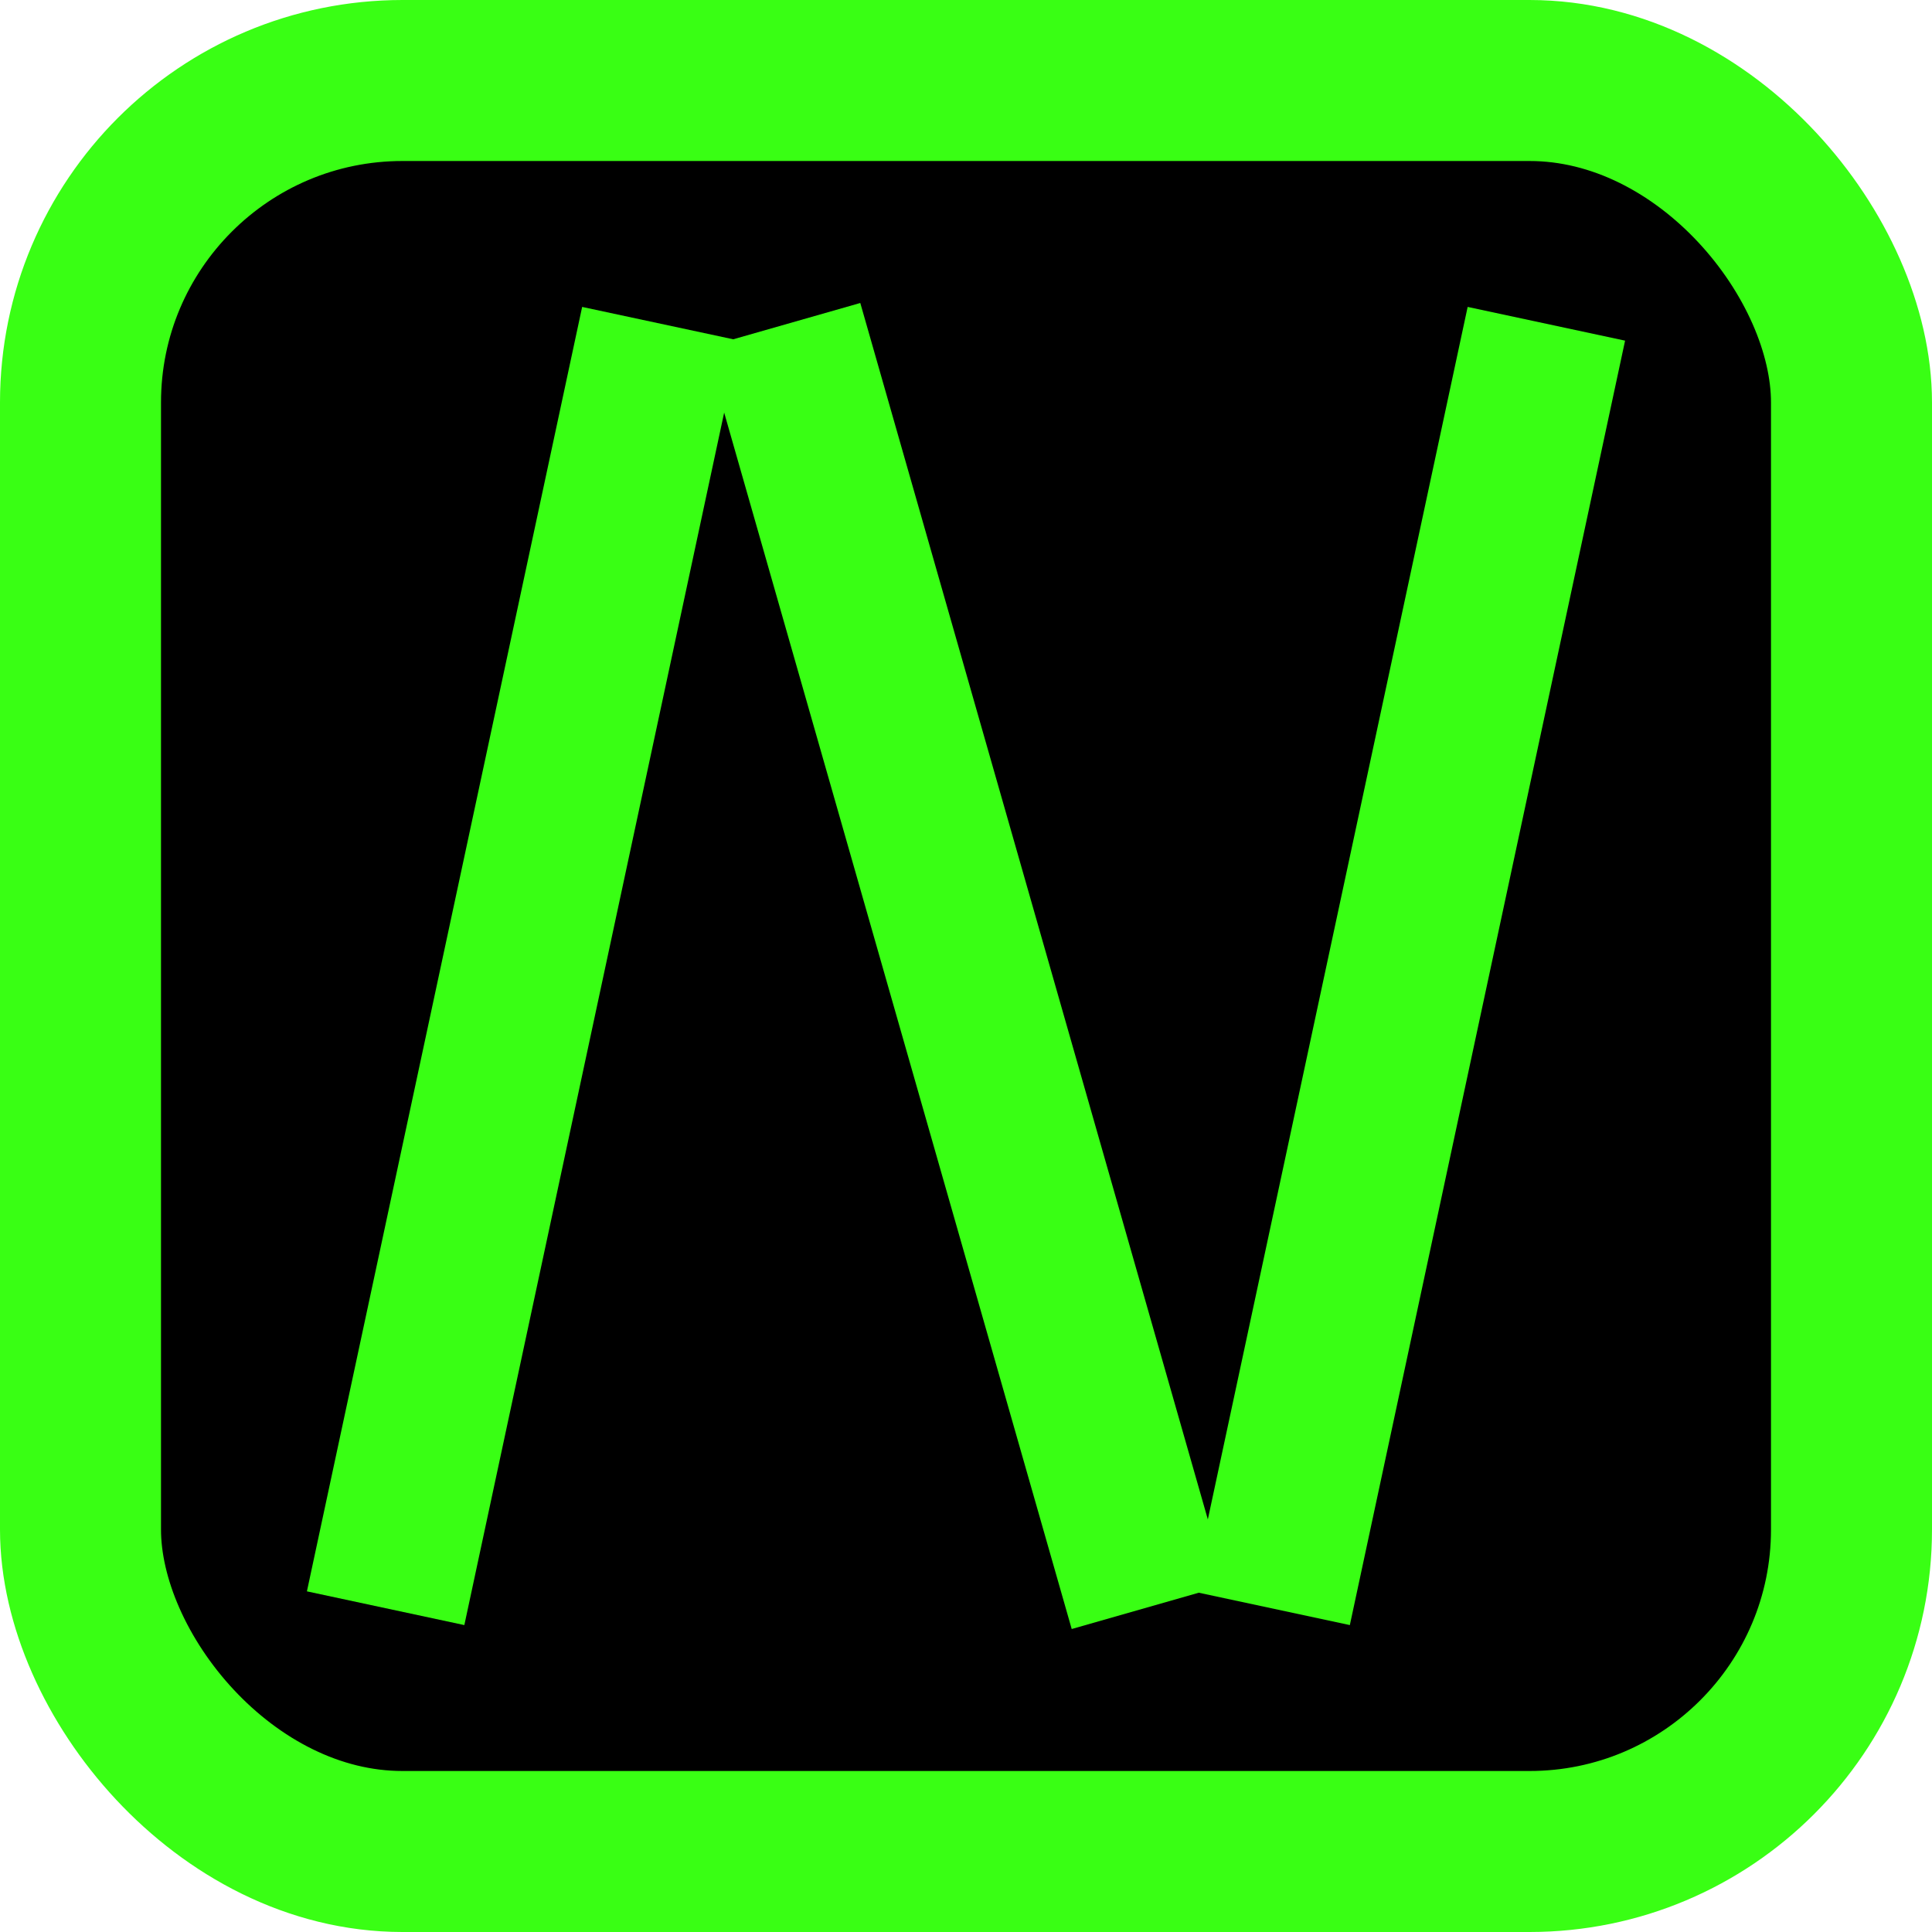
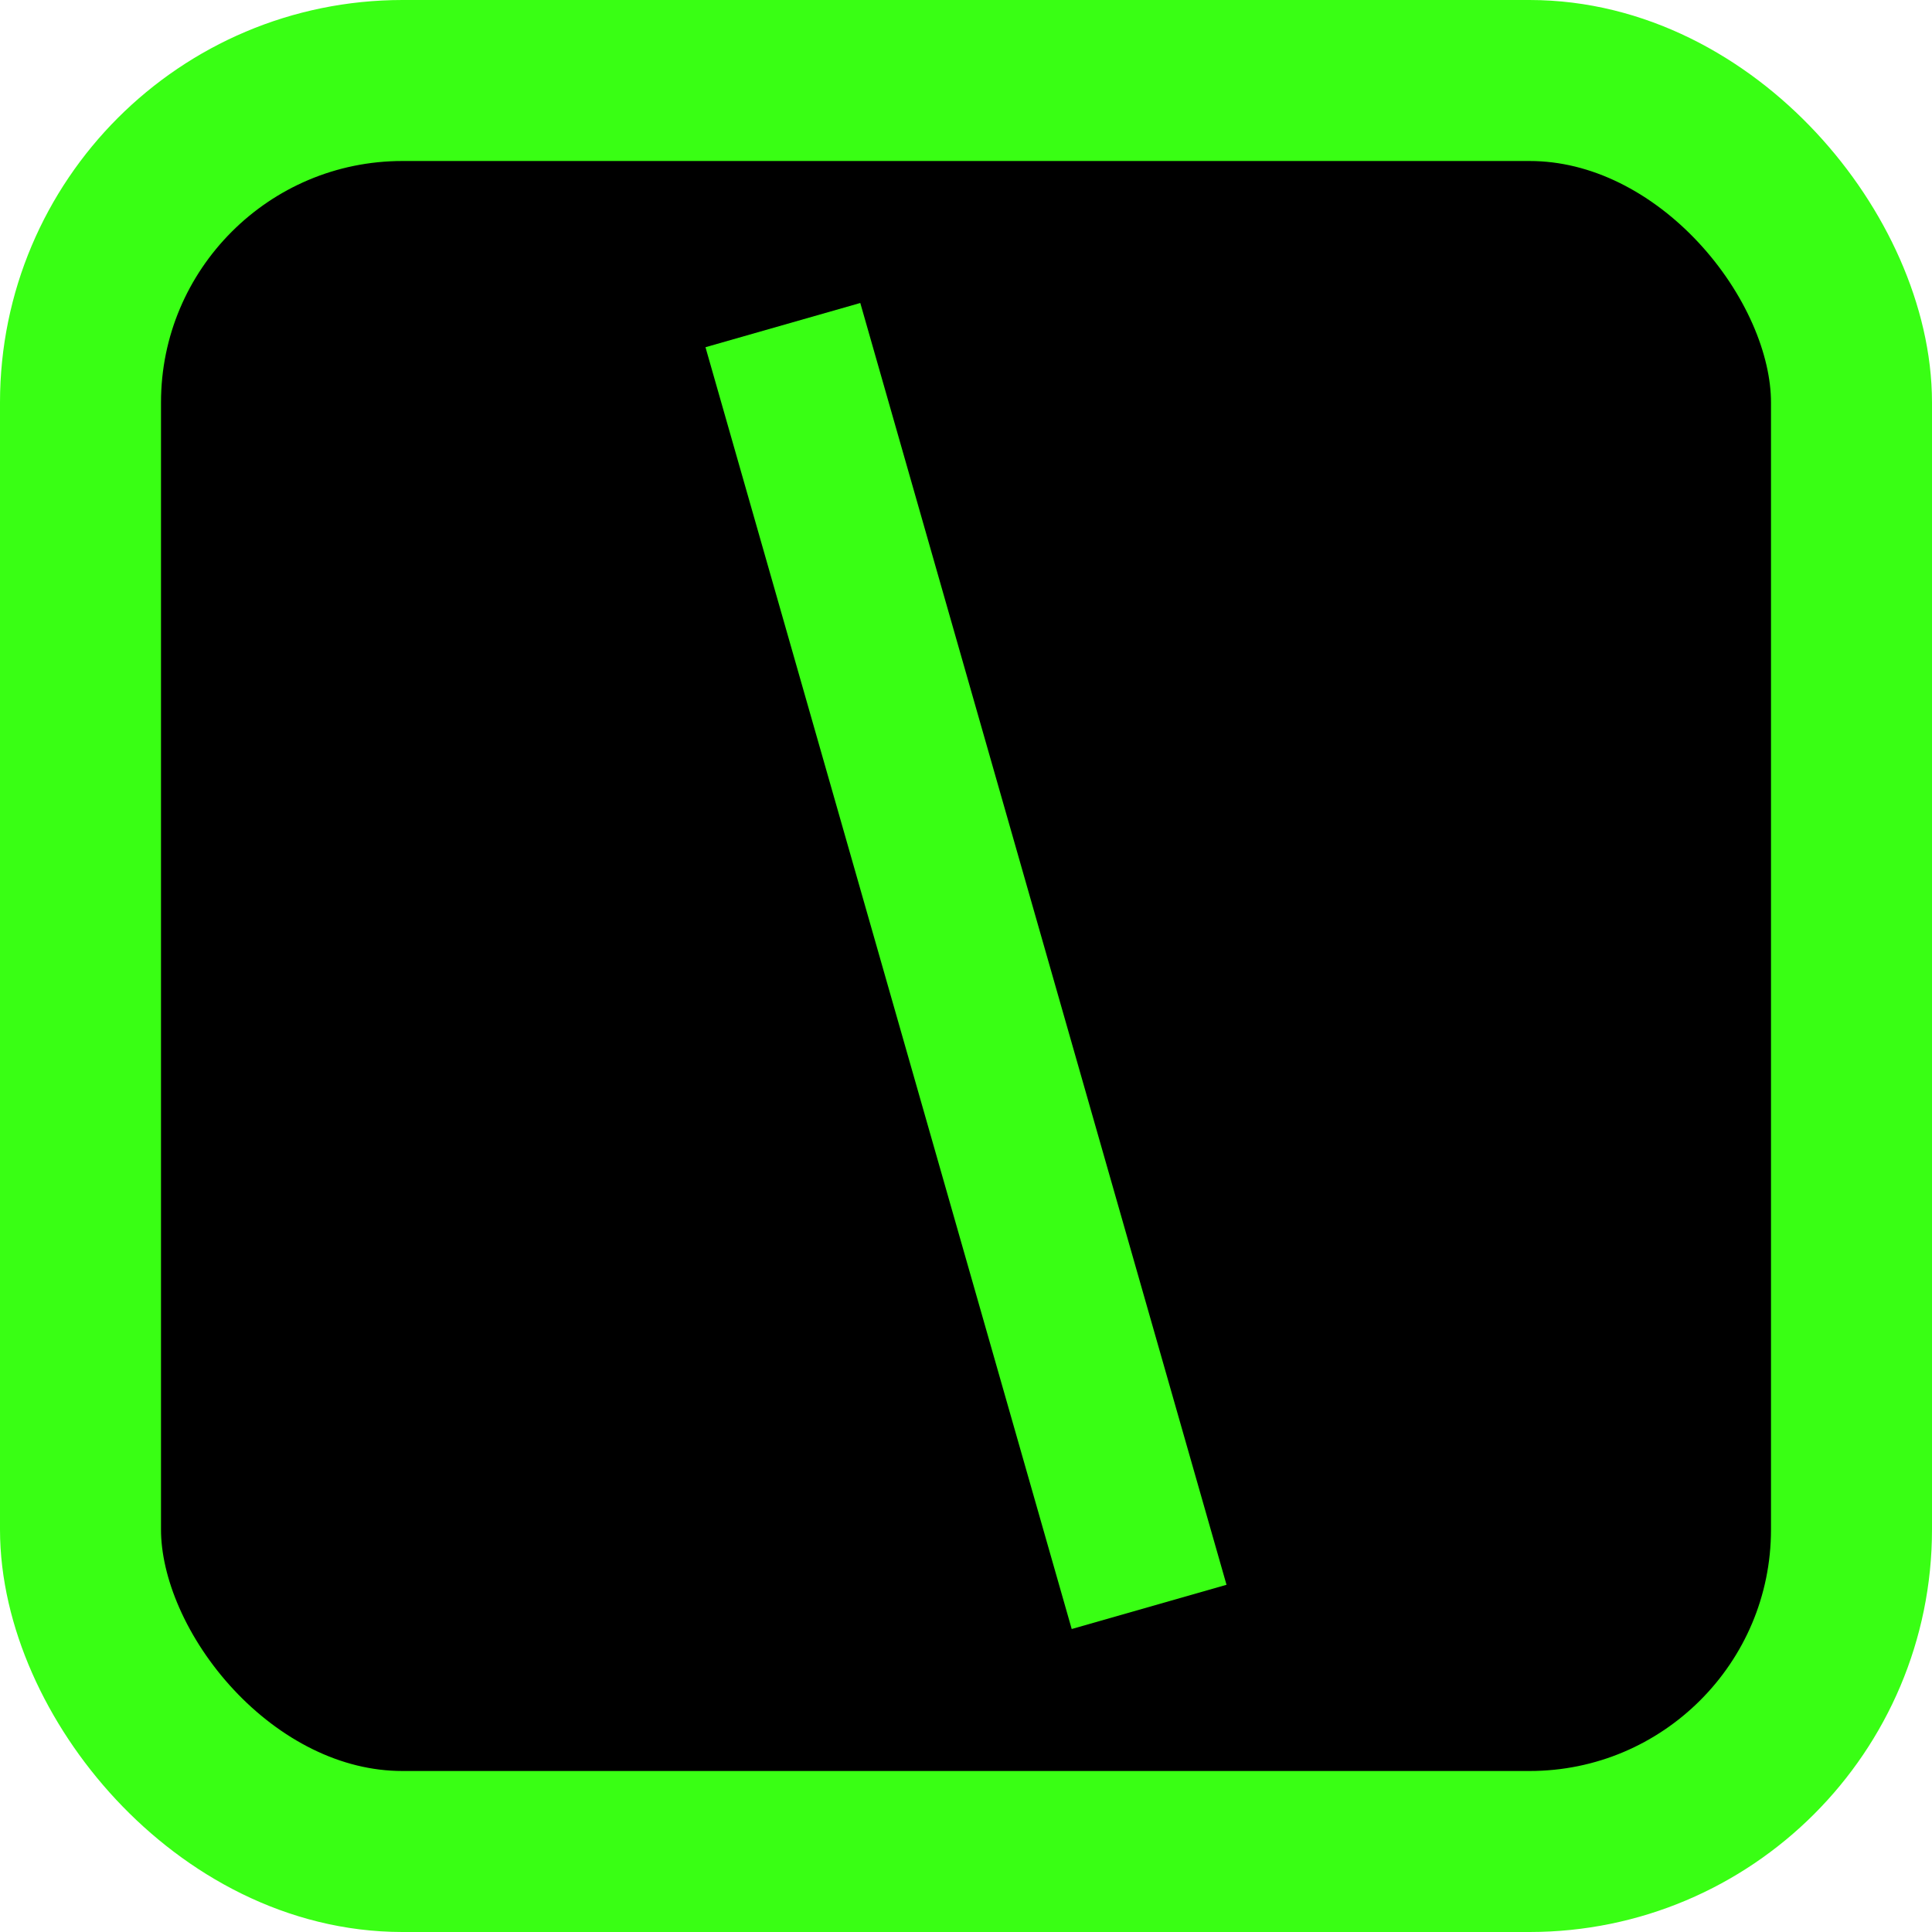
<svg xmlns="http://www.w3.org/2000/svg" viewBox="0 0 24 24" fill="none">
  <rect x="1" y="1" width="22" height="22" rx="4" stroke="#39FF14" stroke-width="2" fill="#000000" />
-   <path d="M5 19L8 5" stroke="#39FF14" stroke-width="2" stroke-linecap="square" />
  <path d="M10 5L14 19" stroke="#39FF14" stroke-width="2" stroke-linecap="square" />
-   <path d="M16 19L19 5" stroke="#39FF14" stroke-width="2" stroke-linecap="square" />
</svg>